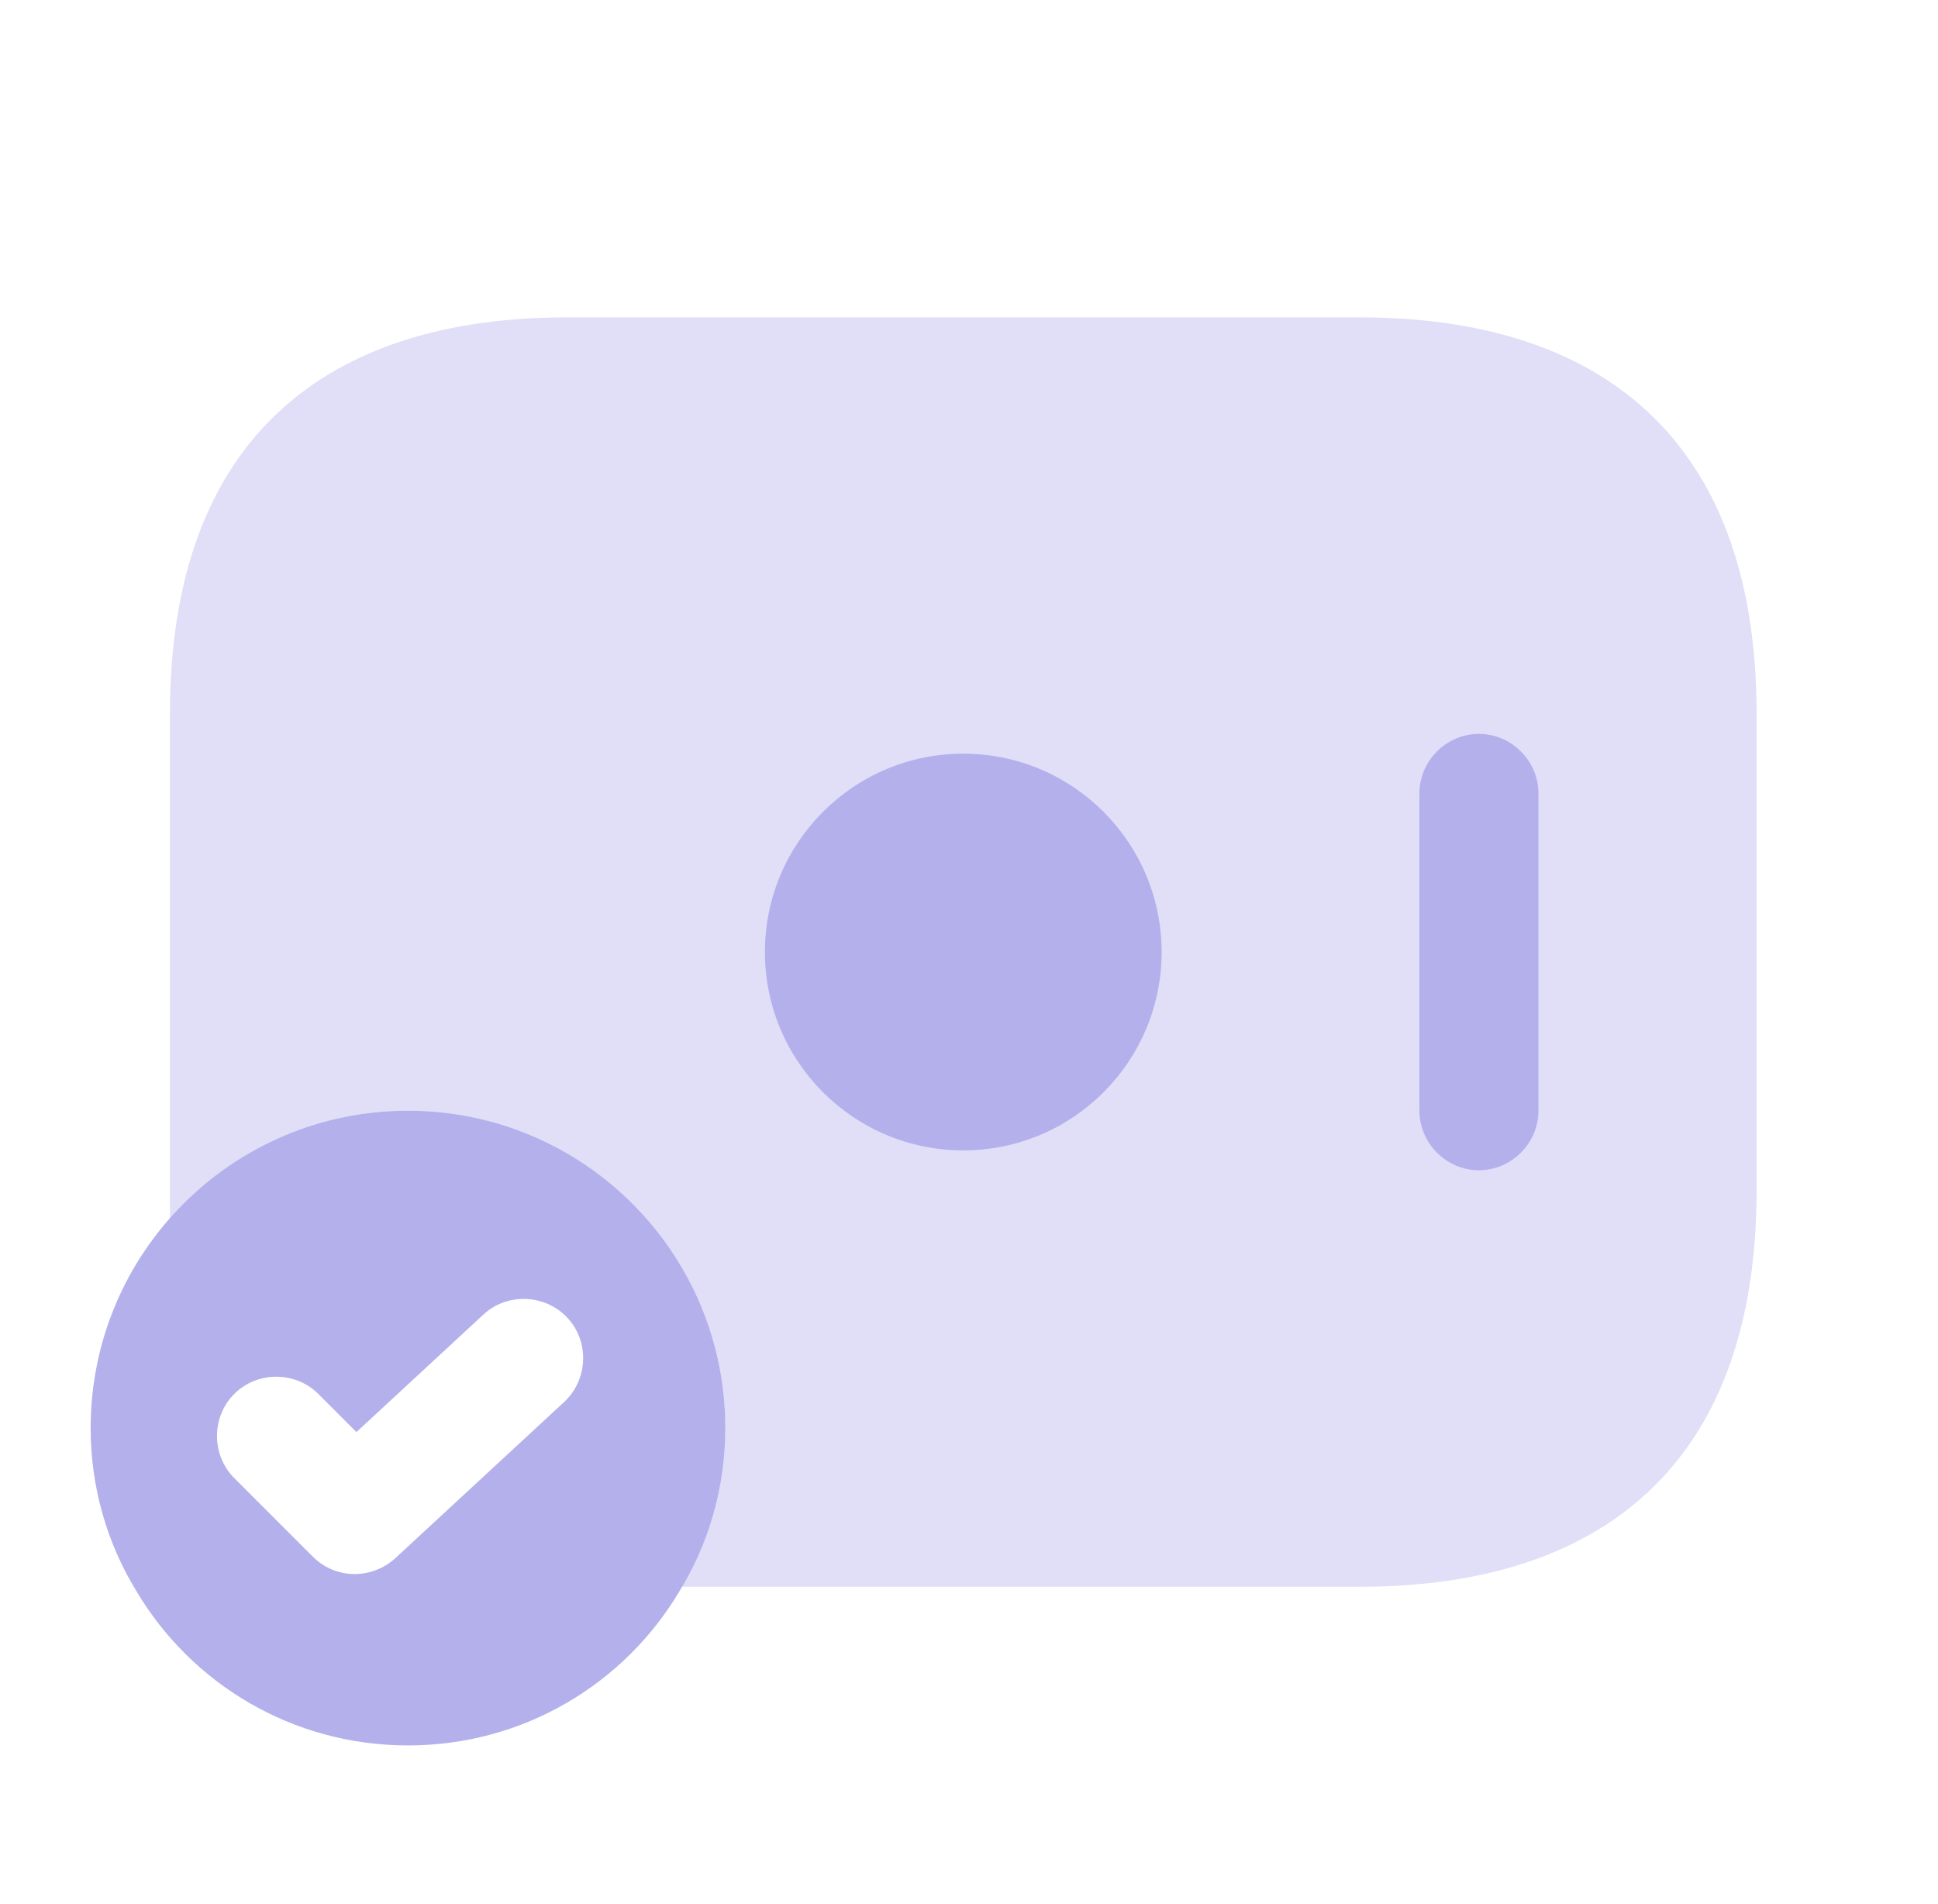
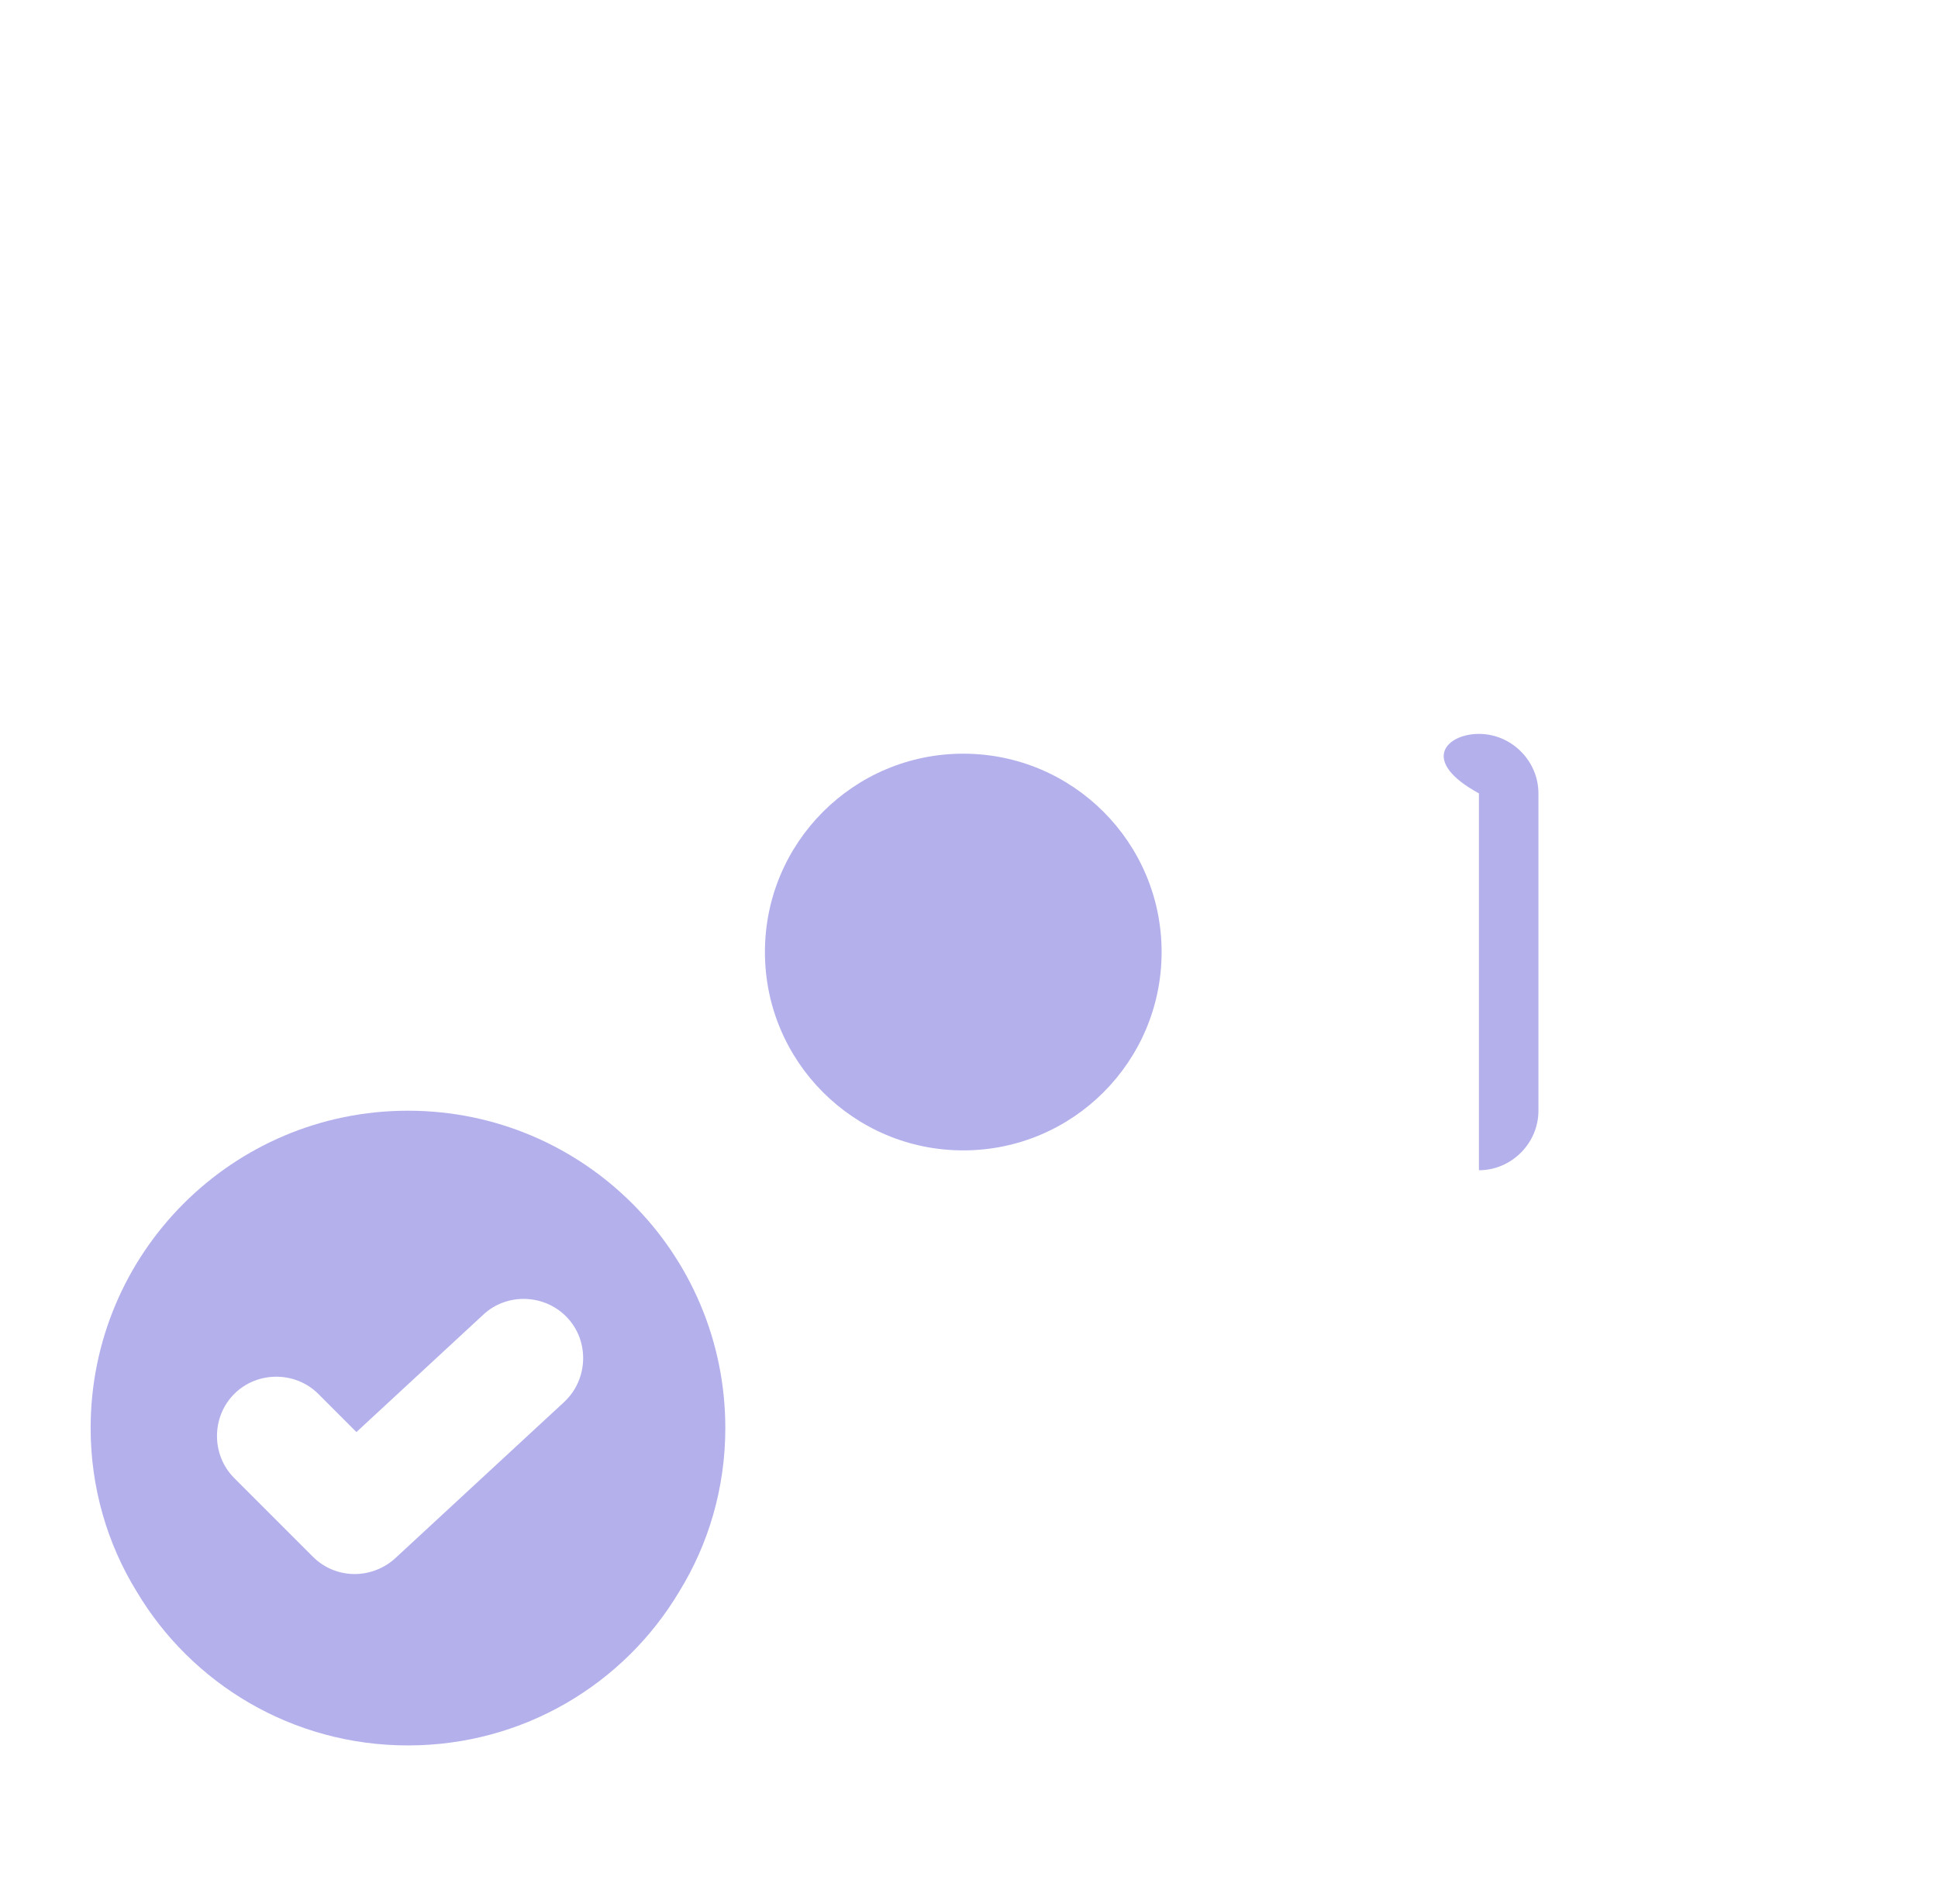
<svg xmlns="http://www.w3.org/2000/svg" width="57" height="56" viewBox="0 0 57 56" fill="none">
-   <path opacity="0.4" d="M51.665 21V35C51.665 43.167 46.998 46.667 39.998 46.667H20.048C20.865 45.29 21.331 43.703 21.331 42C21.331 36.843 17.155 32.667 11.998 32.667C9.198 32.667 6.701 33.904 4.998 35.84V21C4.998 12.834 9.665 9.334 16.665 9.334H39.998C46.998 9.334 51.665 12.834 51.665 21Z" fill="#B3B0EC" />
  <path d="M28.331 33.833C31.553 33.833 34.165 31.221 34.165 28C34.165 24.778 31.553 22.166 28.331 22.166C25.11 22.166 22.498 24.778 22.498 28C22.498 31.221 25.11 33.833 28.331 33.833Z" fill="#B3B0EC" />
-   <path d="M43.498 34.417C42.541 34.417 41.748 33.623 41.748 32.667V23.334C41.748 22.377 42.541 21.584 43.498 21.584C44.455 21.584 45.248 22.377 45.248 23.334V32.667C45.248 33.623 44.455 34.417 43.498 34.417Z" fill="#B3B0EC" />
+   <path d="M43.498 34.417V23.334C41.748 22.377 42.541 21.584 43.498 21.584C44.455 21.584 45.248 22.377 45.248 23.334V32.667C45.248 33.623 44.455 34.417 43.498 34.417Z" fill="#B3B0EC" />
  <path d="M11.999 32.666C6.843 32.666 2.666 36.843 2.666 42C2.666 43.75 3.156 45.407 4.019 46.806C5.629 49.513 8.593 51.333 11.999 51.333C15.406 51.333 18.369 49.513 19.979 46.806C20.843 45.407 21.333 43.75 21.333 42C21.333 36.843 17.156 32.666 11.999 32.666ZM16.596 41.23L11.626 45.827C11.299 46.13 10.856 46.293 10.436 46.293C9.993 46.293 9.549 46.13 9.199 45.78L6.889 43.47C6.213 42.793 6.213 41.673 6.889 40.996C7.566 40.32 8.686 40.32 9.363 40.996L10.483 42.117L14.216 38.663C14.916 38.01 16.036 38.056 16.689 38.757C17.343 39.456 17.296 40.577 16.596 41.23Z" fill="#B3B0EC" />
</svg>